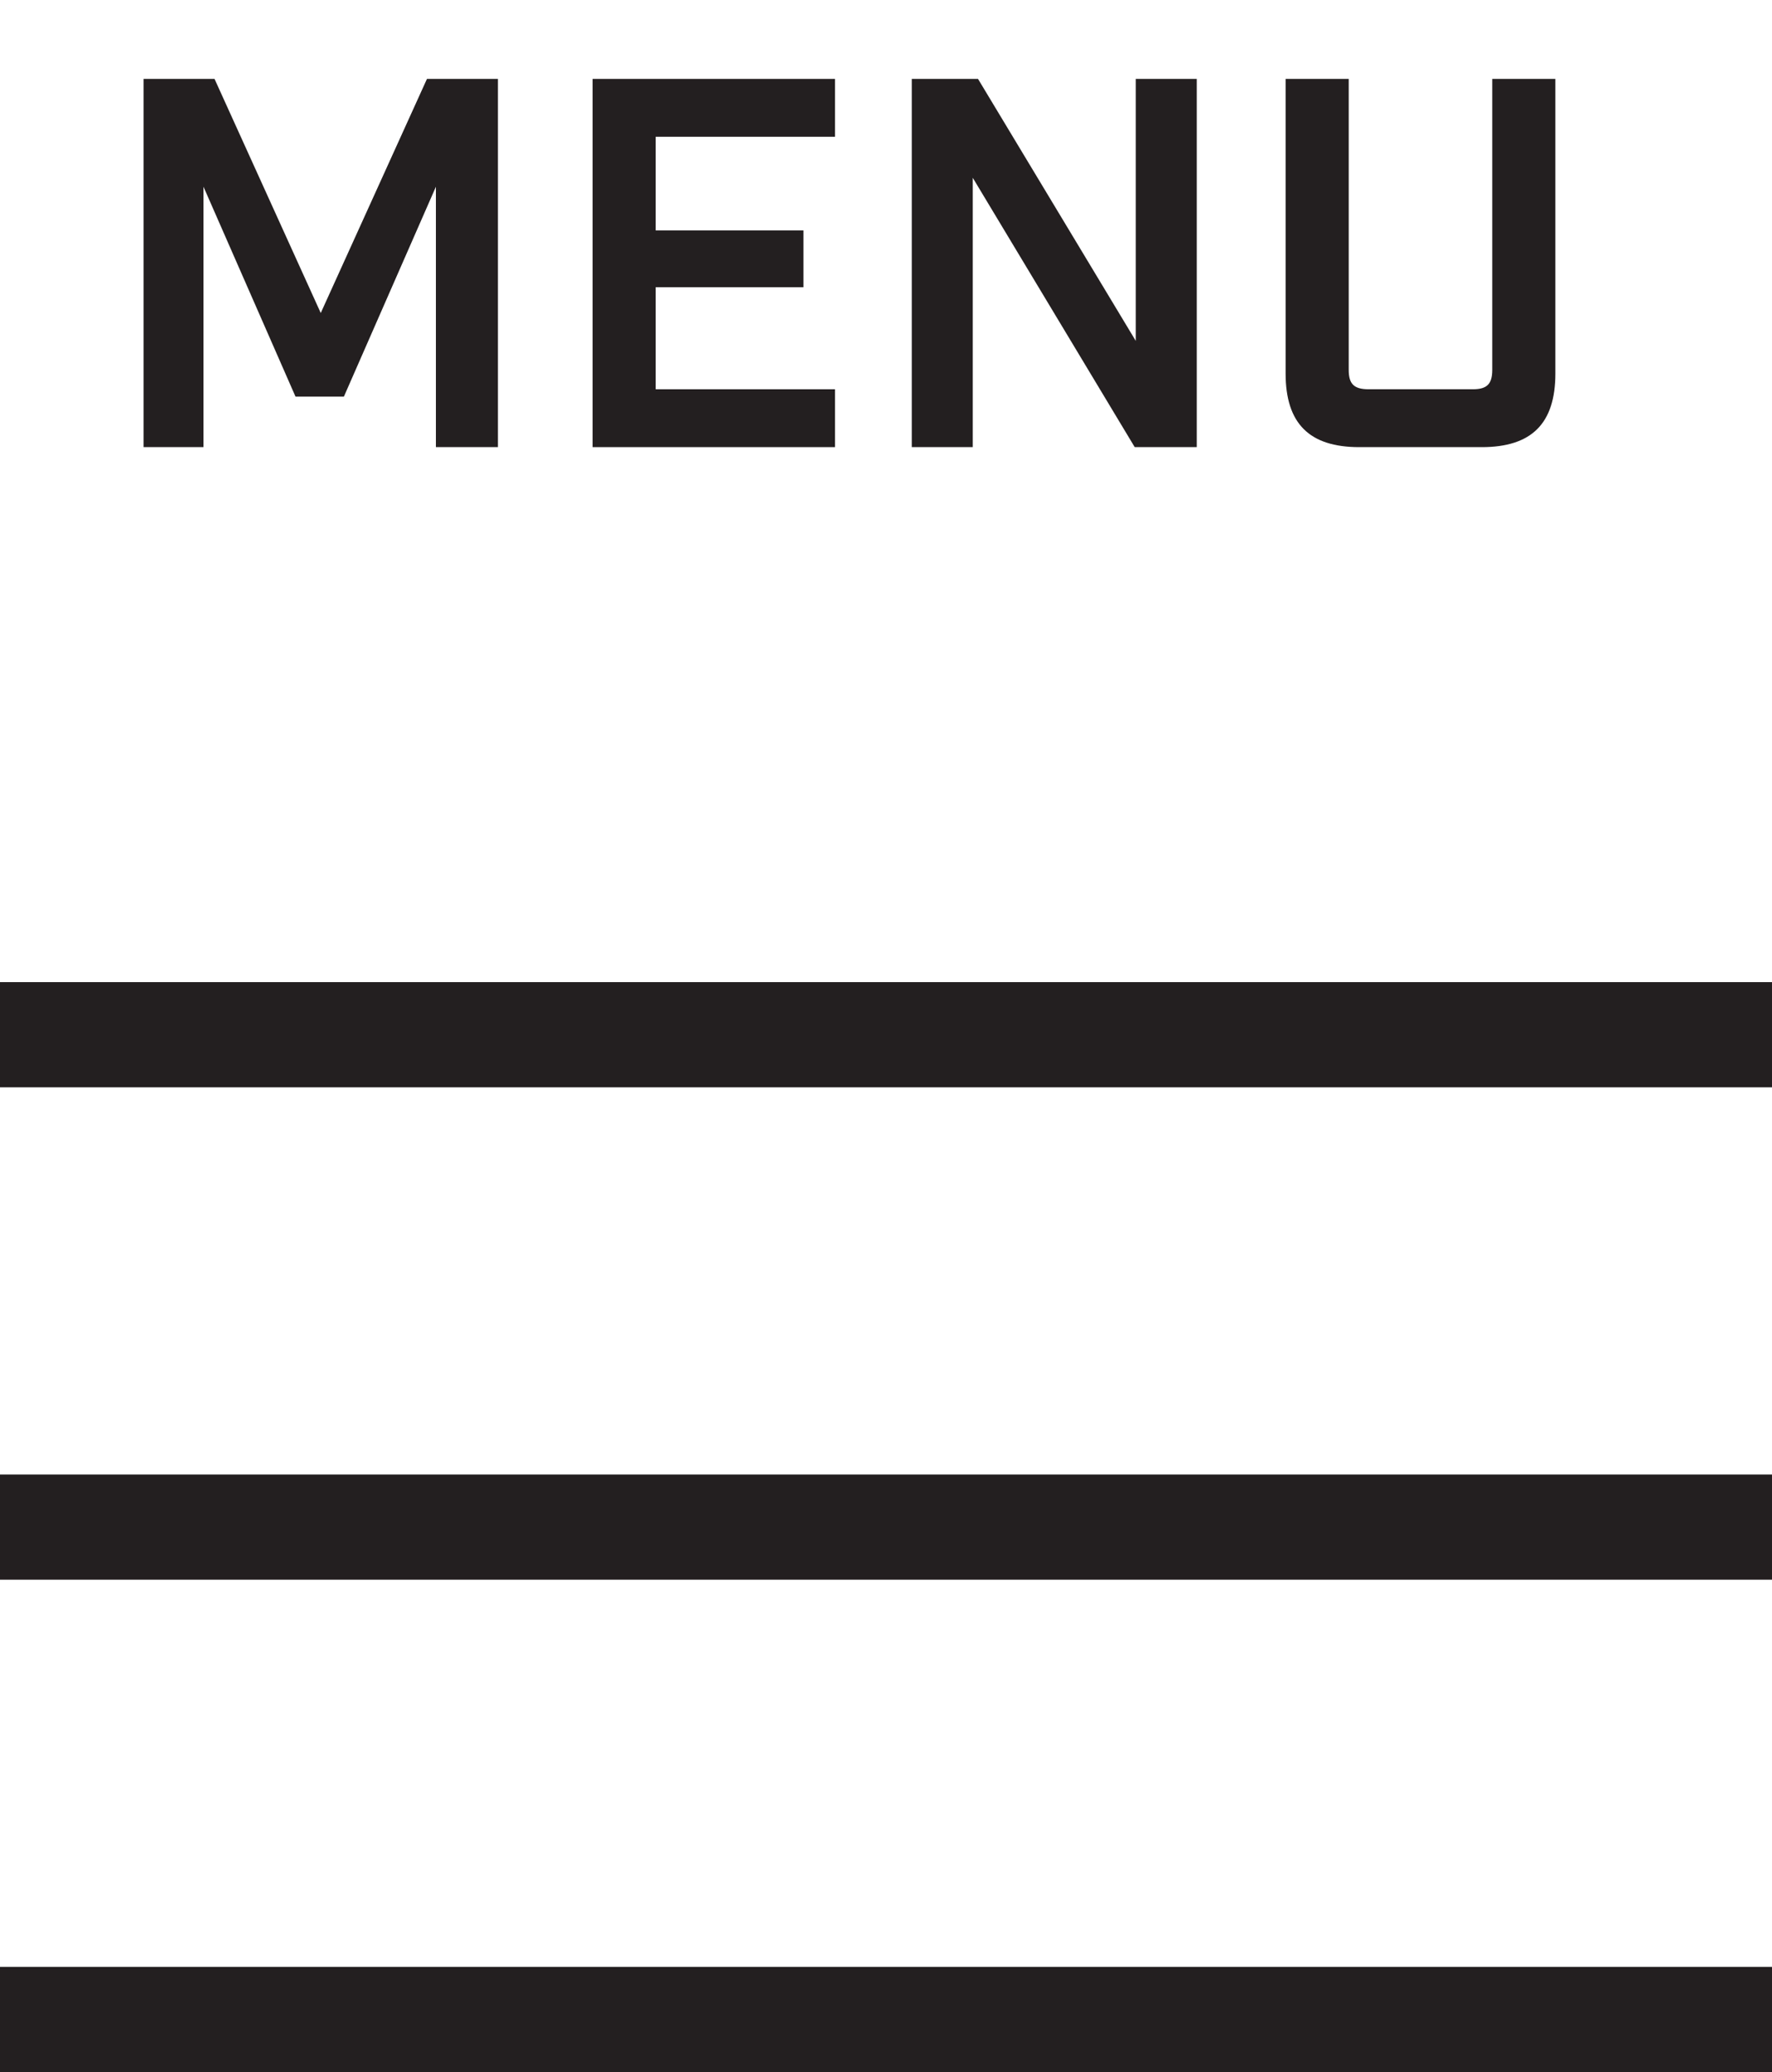
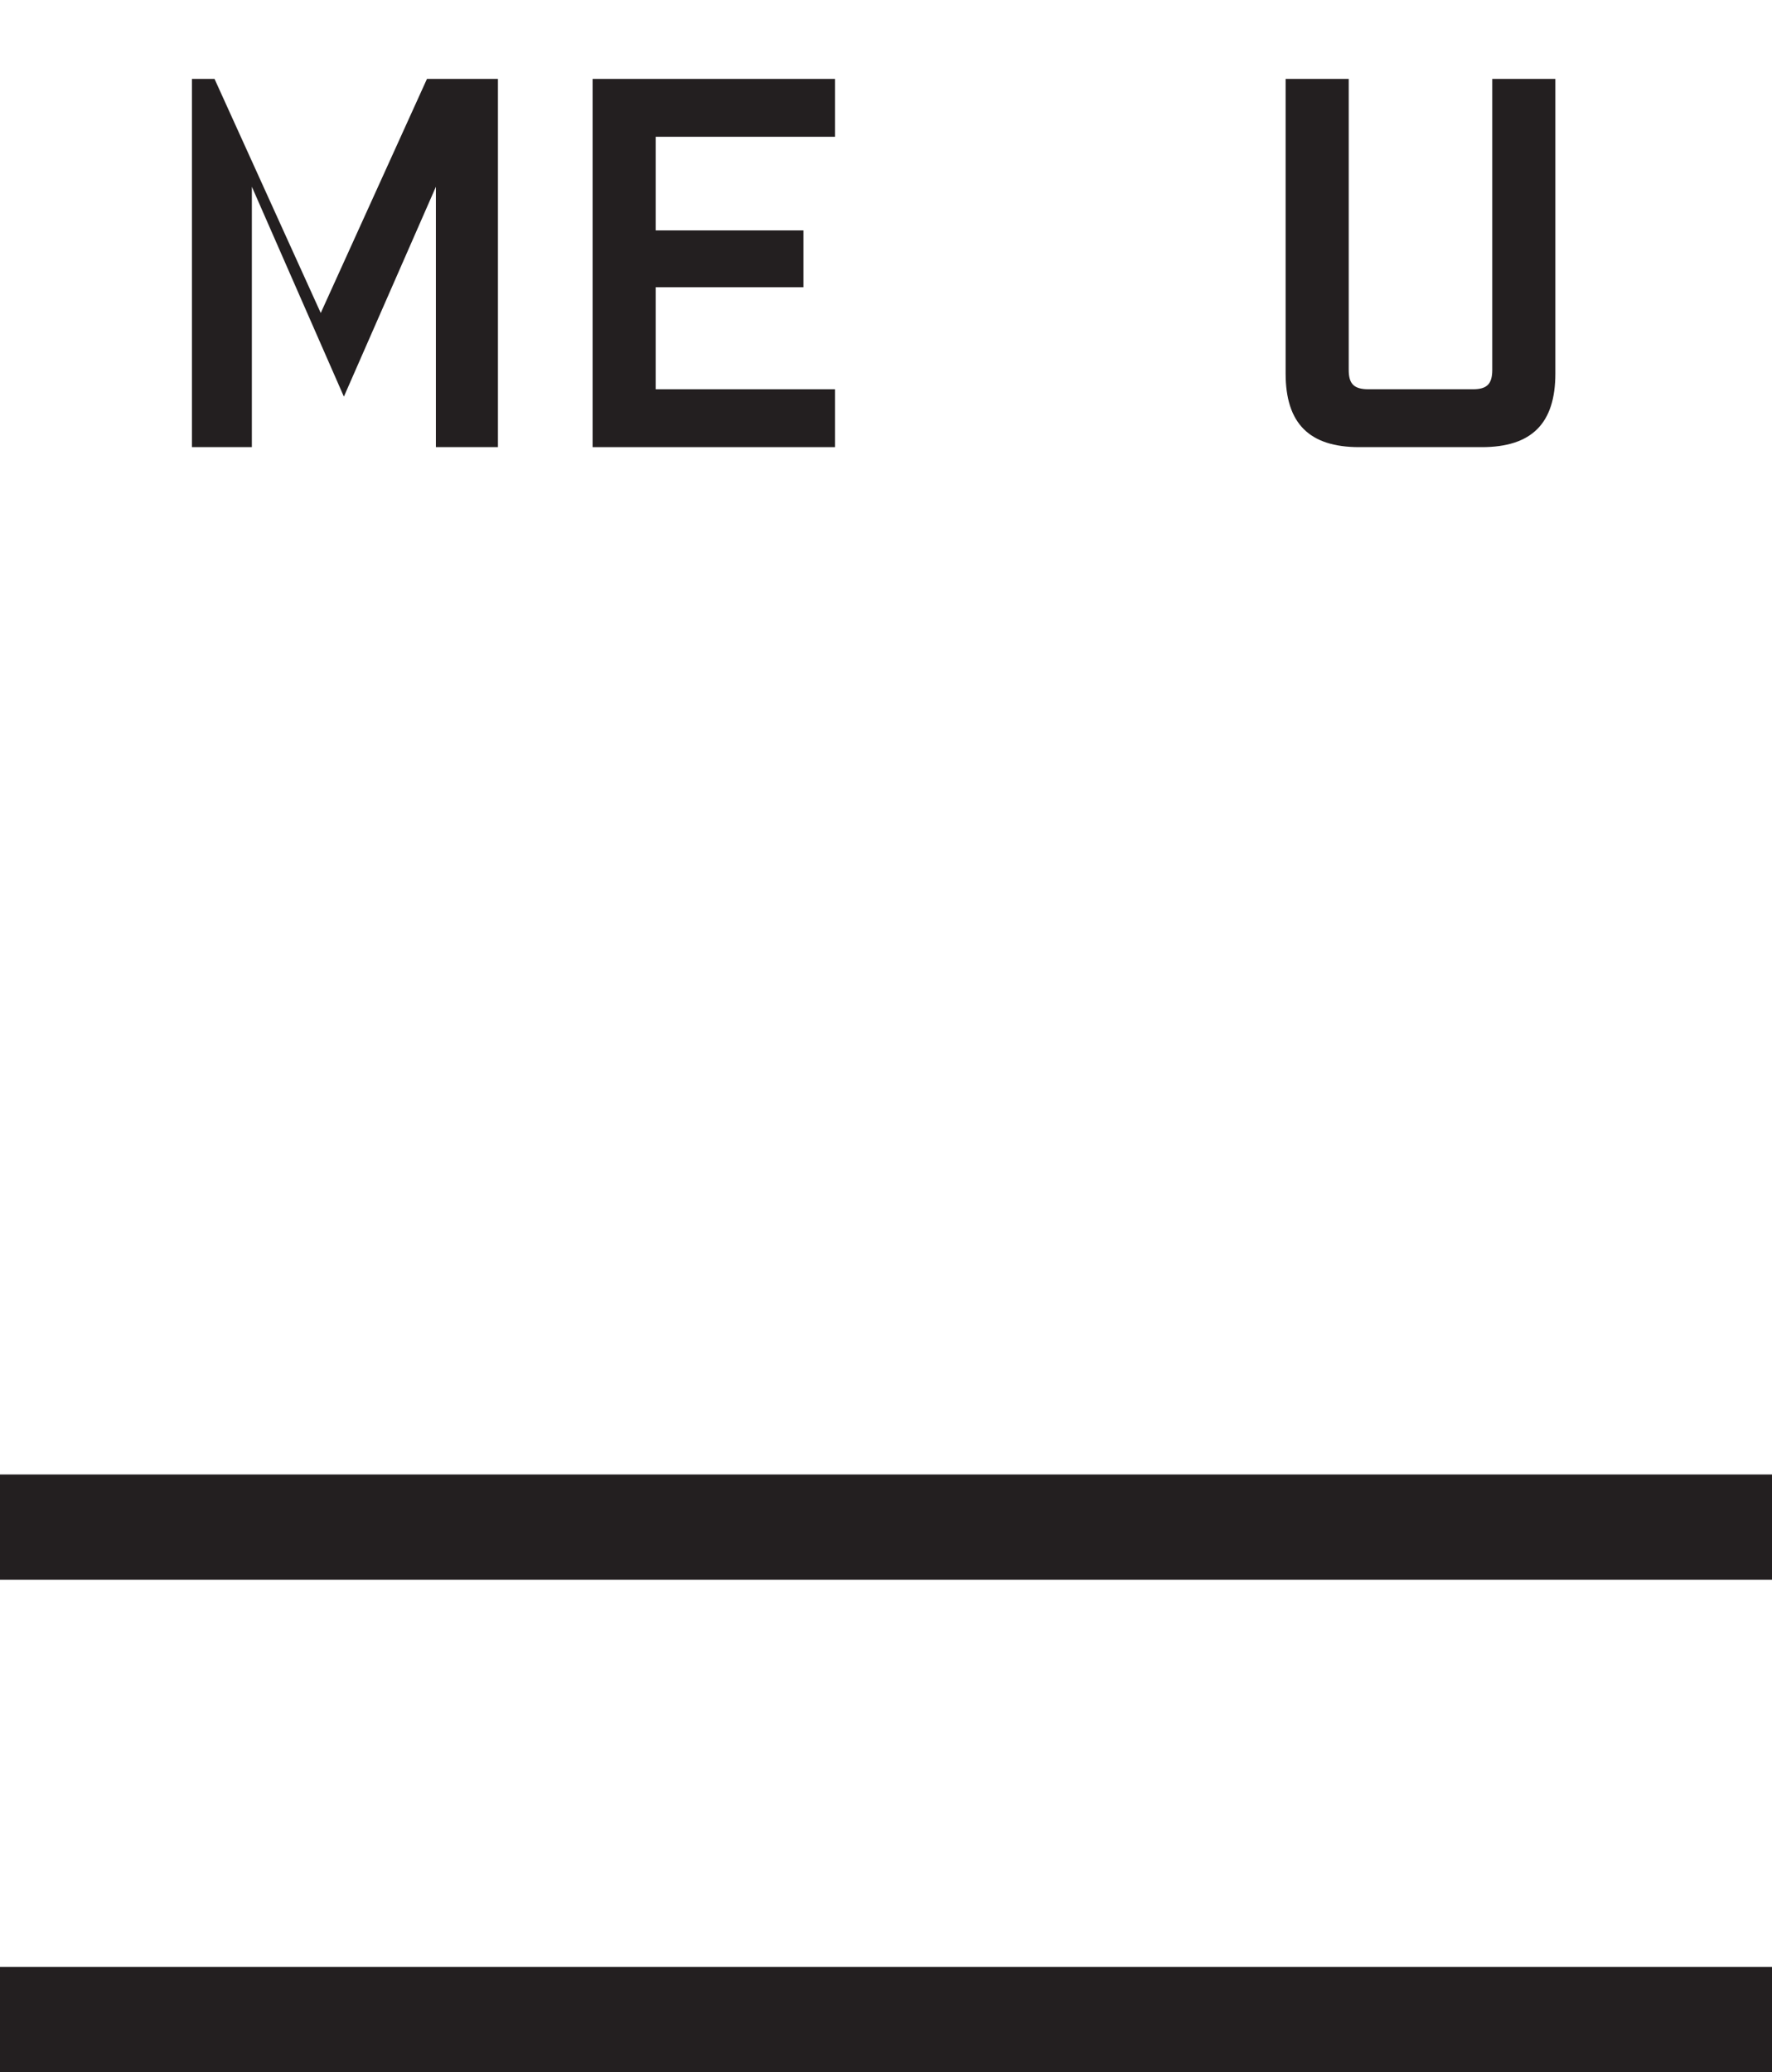
<svg xmlns="http://www.w3.org/2000/svg" viewBox="0 0 33.7 39.39">
  <defs>
    <style>
      .cls-1 {
        fill: #231f20;
      }

      .cls-2 {
        fill: none;
        stroke: #231f20;
        stroke-width: 2px;
      }
    </style>
  </defs>
  <g id="Layer_1" data-name="Layer 1" />
  <g id="Layer_2" data-name="Layer 2">
    <g id="Layer_1-2" data-name="Layer 1">
      <g>
        <g>
-           <path class="cls-1" d="M2.73,1.5h1.35l2.02,4.45L8.12,1.5h1.35v7h-1.18V3.55l-1.75,3.99h-.92l-1.75-3.99v4.95h-1.14V1.5Z" />
+           <path class="cls-1" d="M2.73,1.5h1.35l2.02,4.45L8.12,1.5h1.35v7h-1.18V3.55l-1.75,3.99l-1.75-3.99v4.95h-1.14V1.5Z" />
          <path class="cls-1" d="M11.27,1.5h4.61v1.1h-3.41v1.78h2.81v1.08h-2.81v1.94h3.41v1.1h-4.61V1.5Z" />
-           <path class="cls-1" d="M17.34,1.5h1.26l3,4.98V1.5h1.16v7h-1.18l-3.08-5.12v5.12h-1.16V1.5Z" />
          <path class="cls-1" d="M24.45,7.1V1.5h1.2V7.03c0,.27,.1,.37,.38,.37h1.98c.27,0,.37-.1,.37-.37V1.5h1.2V7.1c0,.95-.45,1.4-1.4,1.4h-2.33c-.95,0-1.4-.45-1.4-1.4Z" />
        </g>
-         <line class="cls-2" y1="19.67" x2="33.7" y2="19.67" />
        <line class="cls-2" y1="29.03" x2="33.7" y2="29.03" />
        <line class="cls-2" y1="38.39" x2="33.7" y2="38.39" />
      </g>
    </g>
  </g>
</svg>